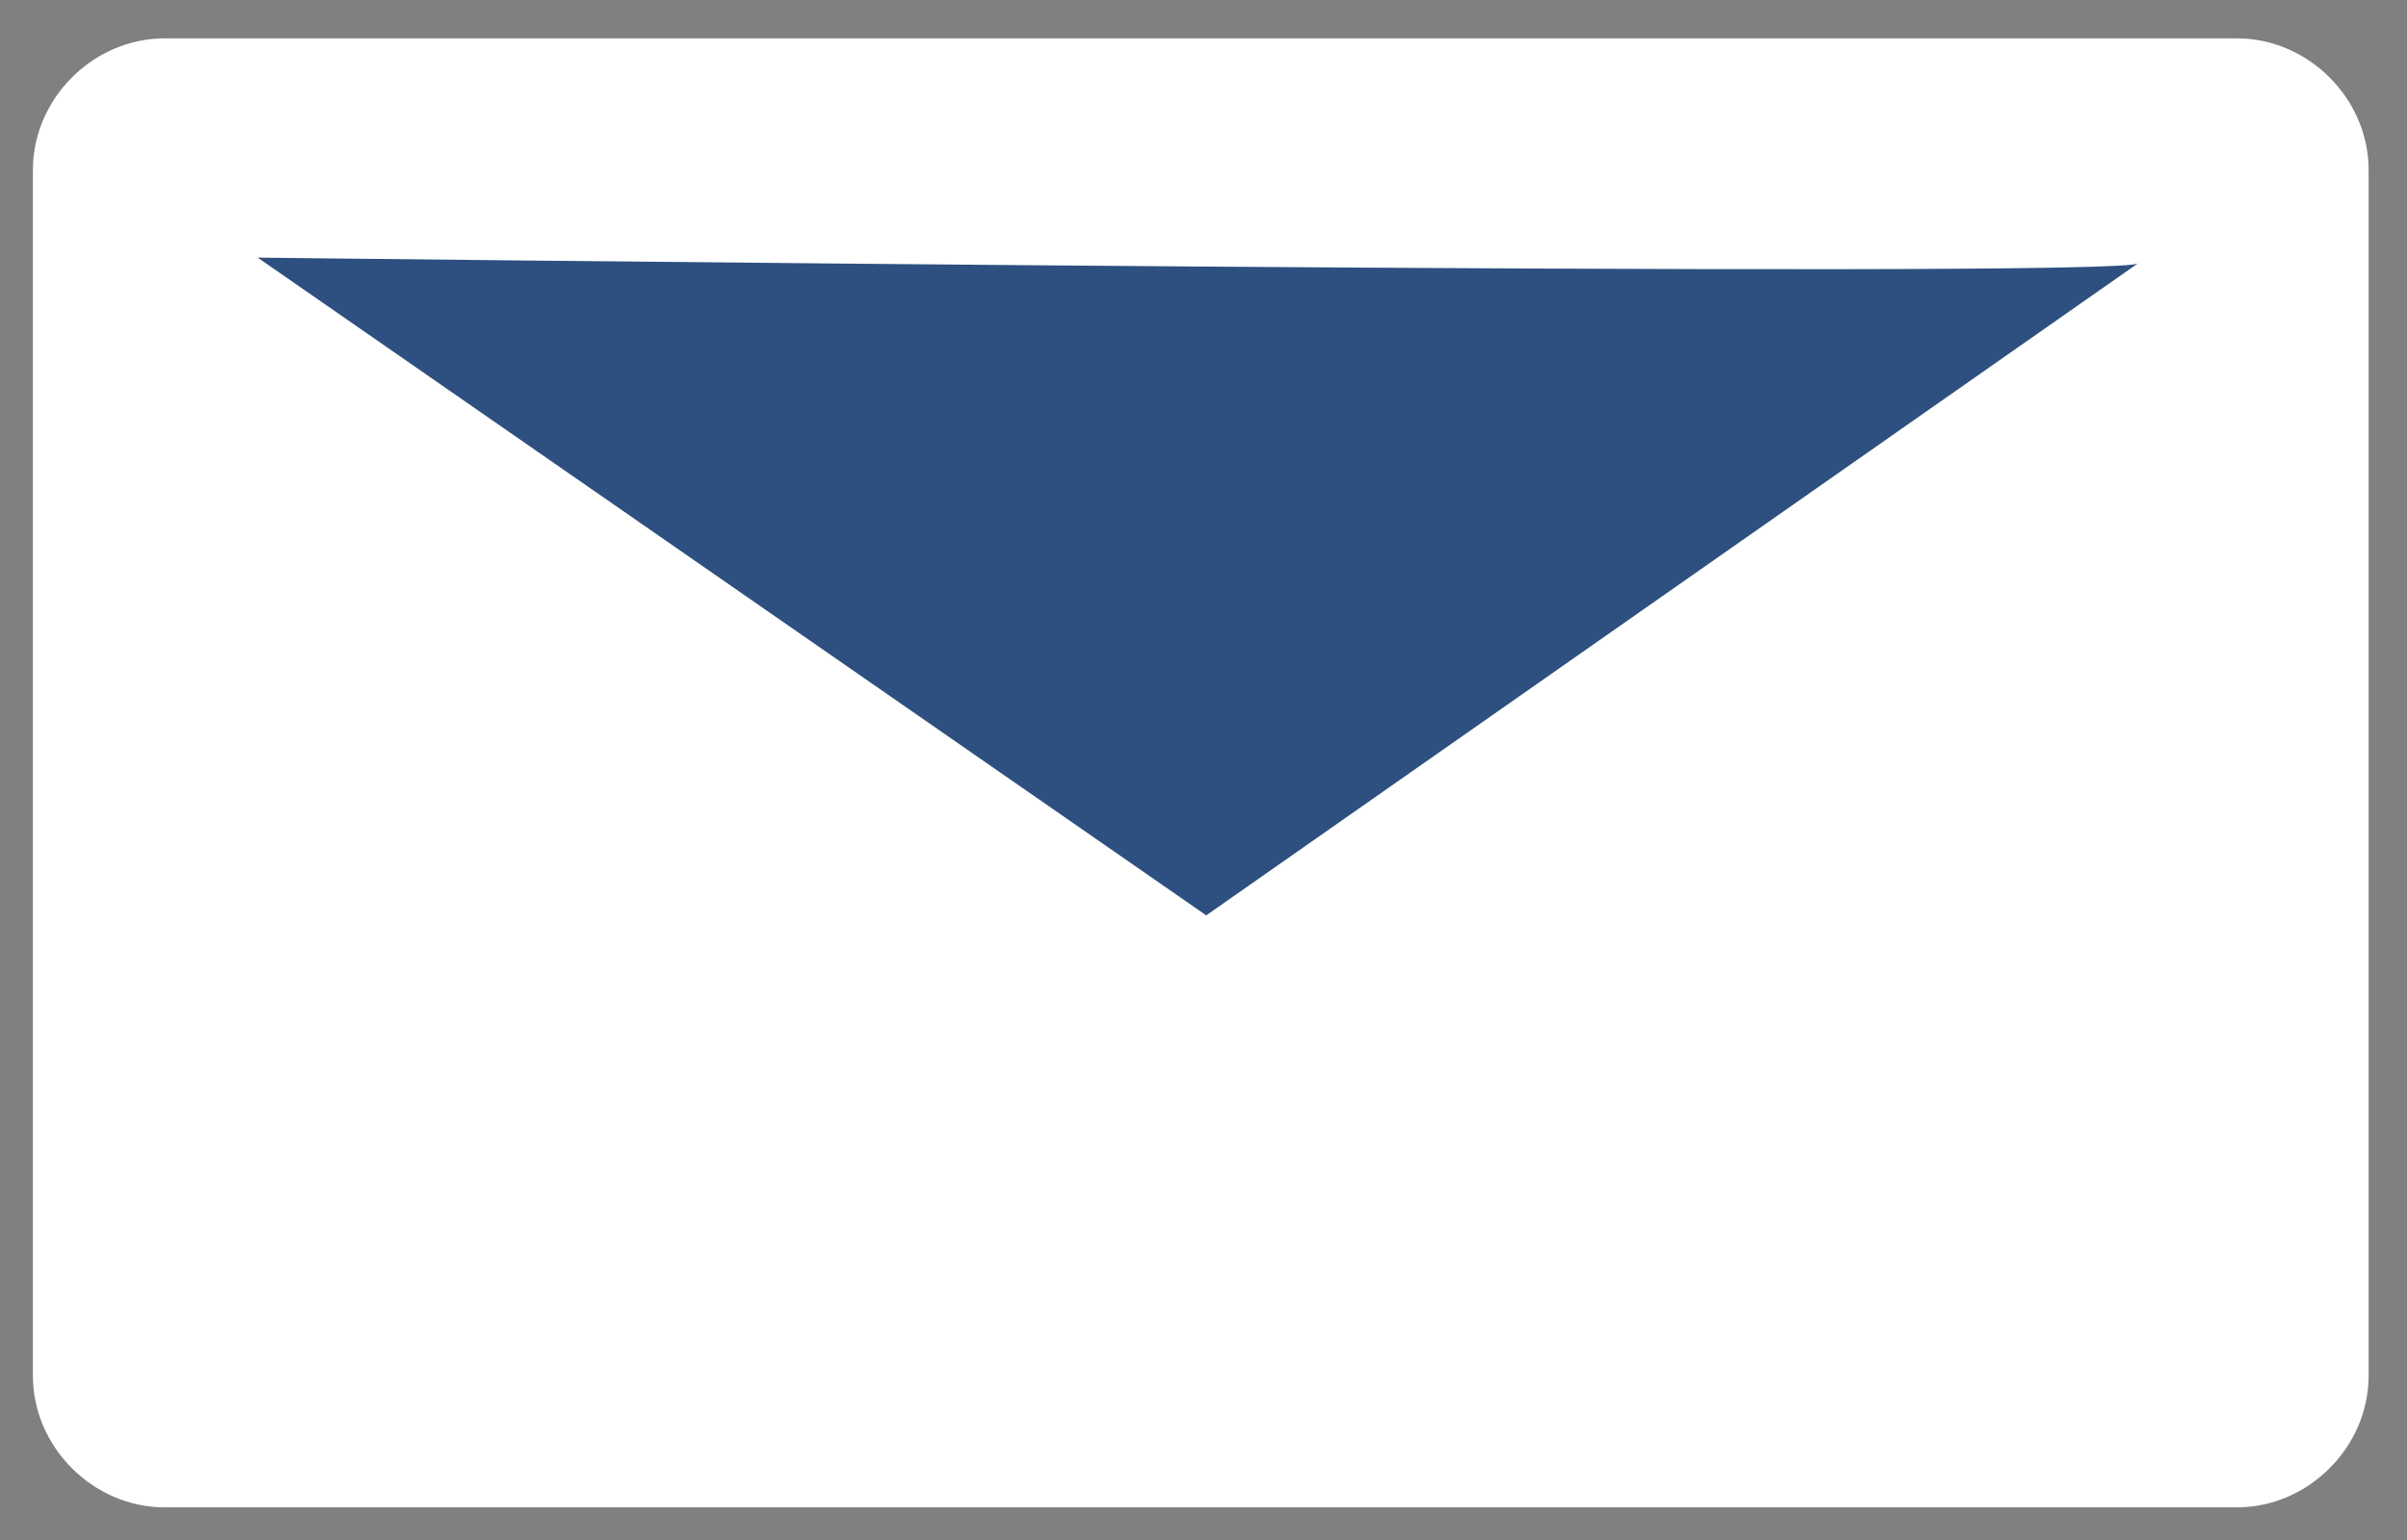
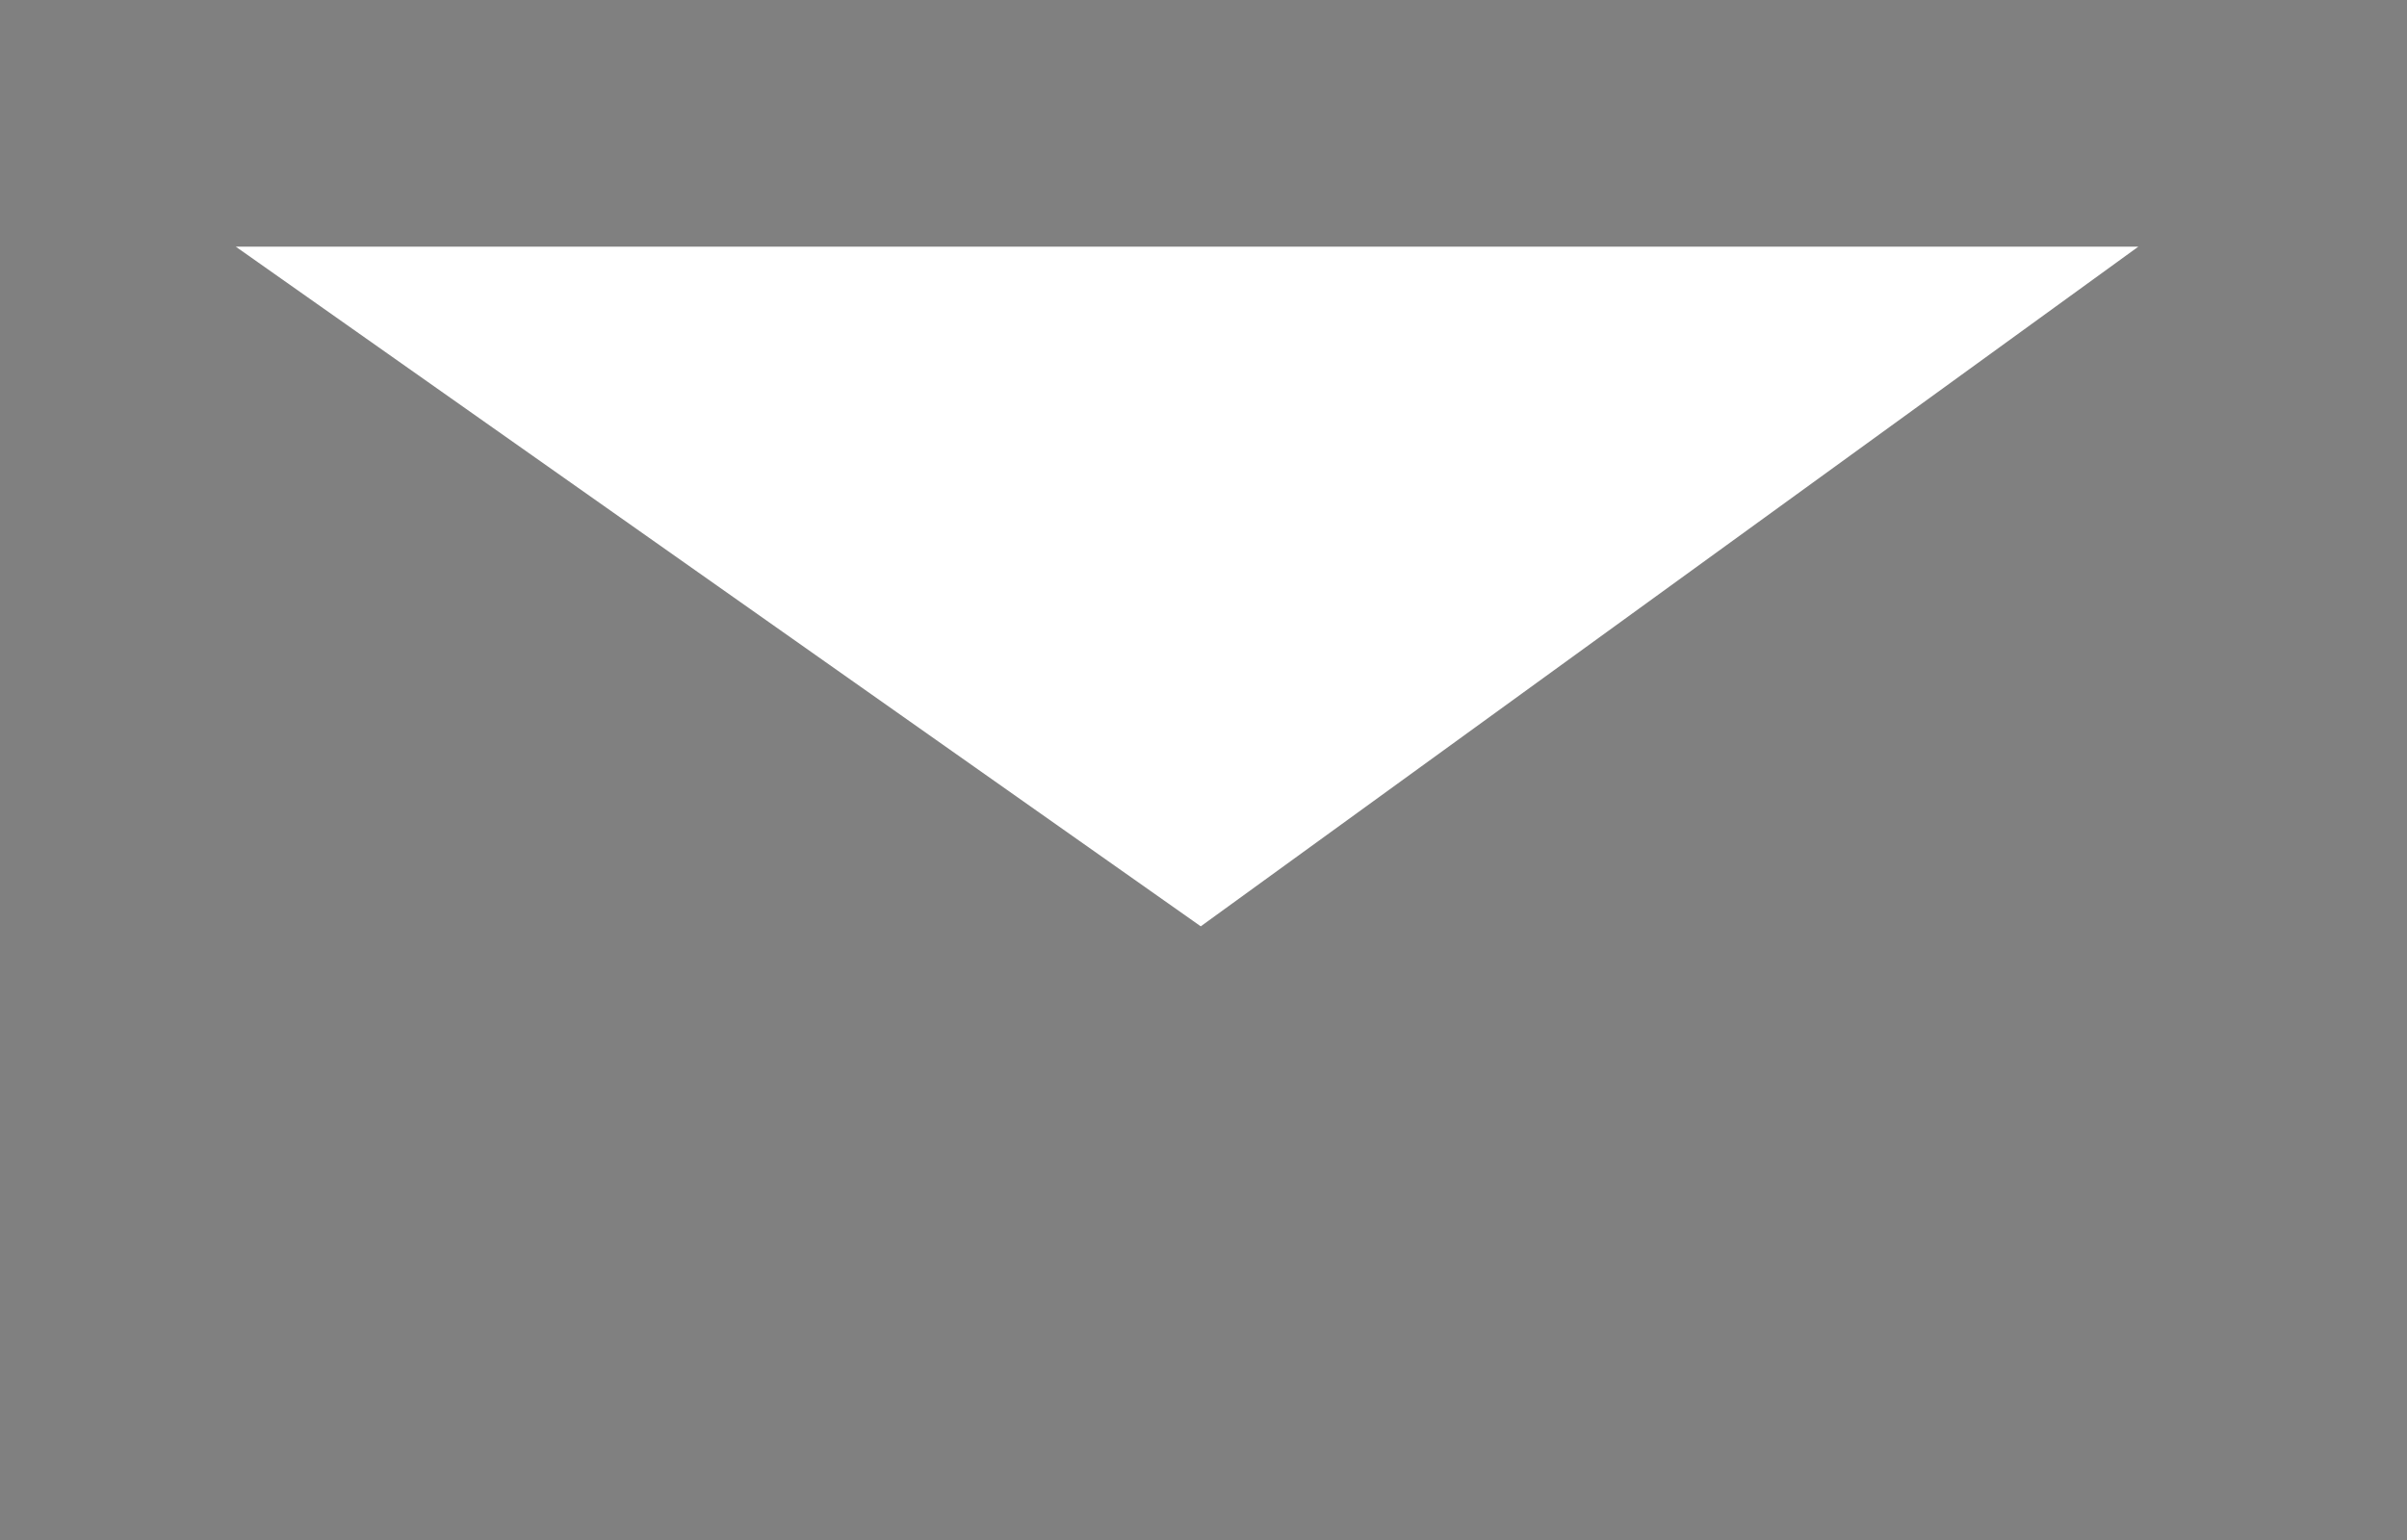
<svg xmlns="http://www.w3.org/2000/svg" version="1.1" id="Capa_1" x="0px" y="0px" viewBox="0 0 43.9 28.1" style="enable-background:new 0 0 43.9 28.1;" xml:space="preserve">
  <rect x="0" y="0" width="43.9" height="28.1" fill="#808080" stroke="none" />
  <style type="text/css">
	.st0{fill:#FFFFFF;}
	.st1{fill:#2D5080;}
</style>
  <path id="Fill_407" class="st0" d="M4.3,4.5H39L21.9,16.9L4.3,4.5z" />
-   <path id="Stroke_408" class="st0" d="M43.2,25.1c0,1.3-1.1,2.4-2.4,2.4l0,0H3c-1.3,0-2.4-1.1-2.4-2.4v-22c0-1.3,1.1-2.4,2.4-2.4  h37.8c1.3,0,2.4,1.1,2.4,2.4l0,0V25.1z" />
-   <path id="Stroke_409_00000140009756792398585130000001292058119076847295_" class="st1" d="M4.7,4.7l17.3,12L39,4.8  C39,5.1,4.7,4.7,4.7,4.7z" />
</svg>